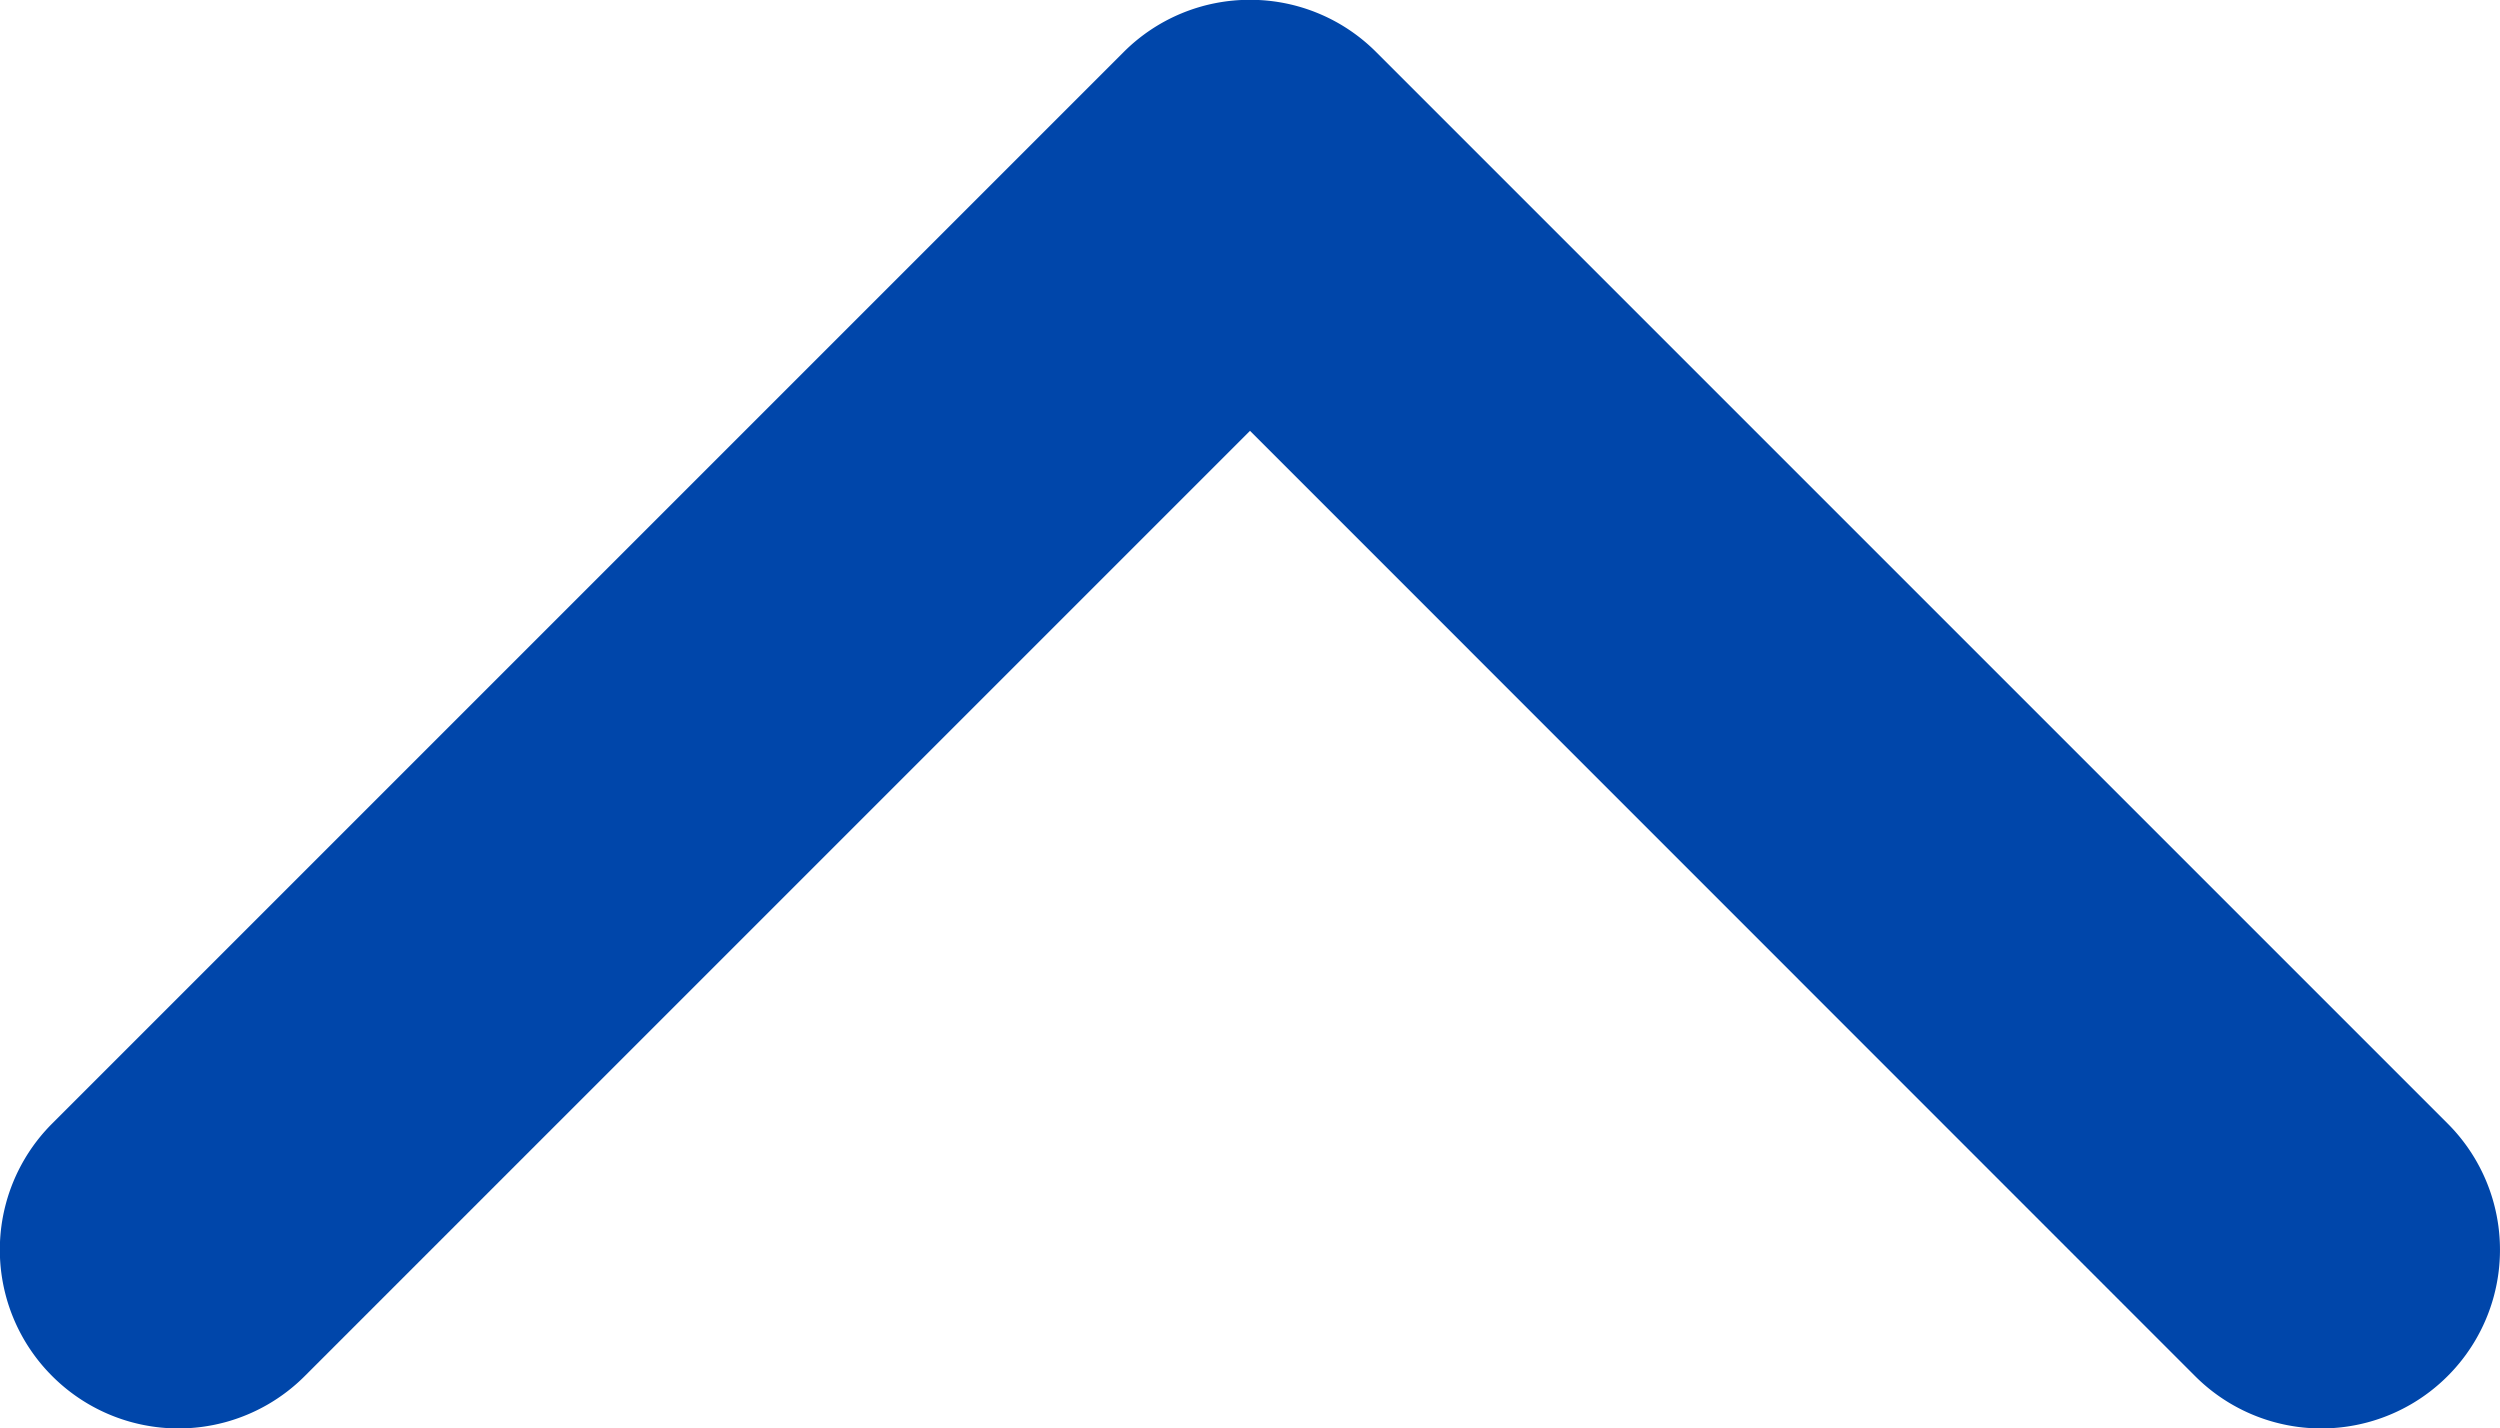
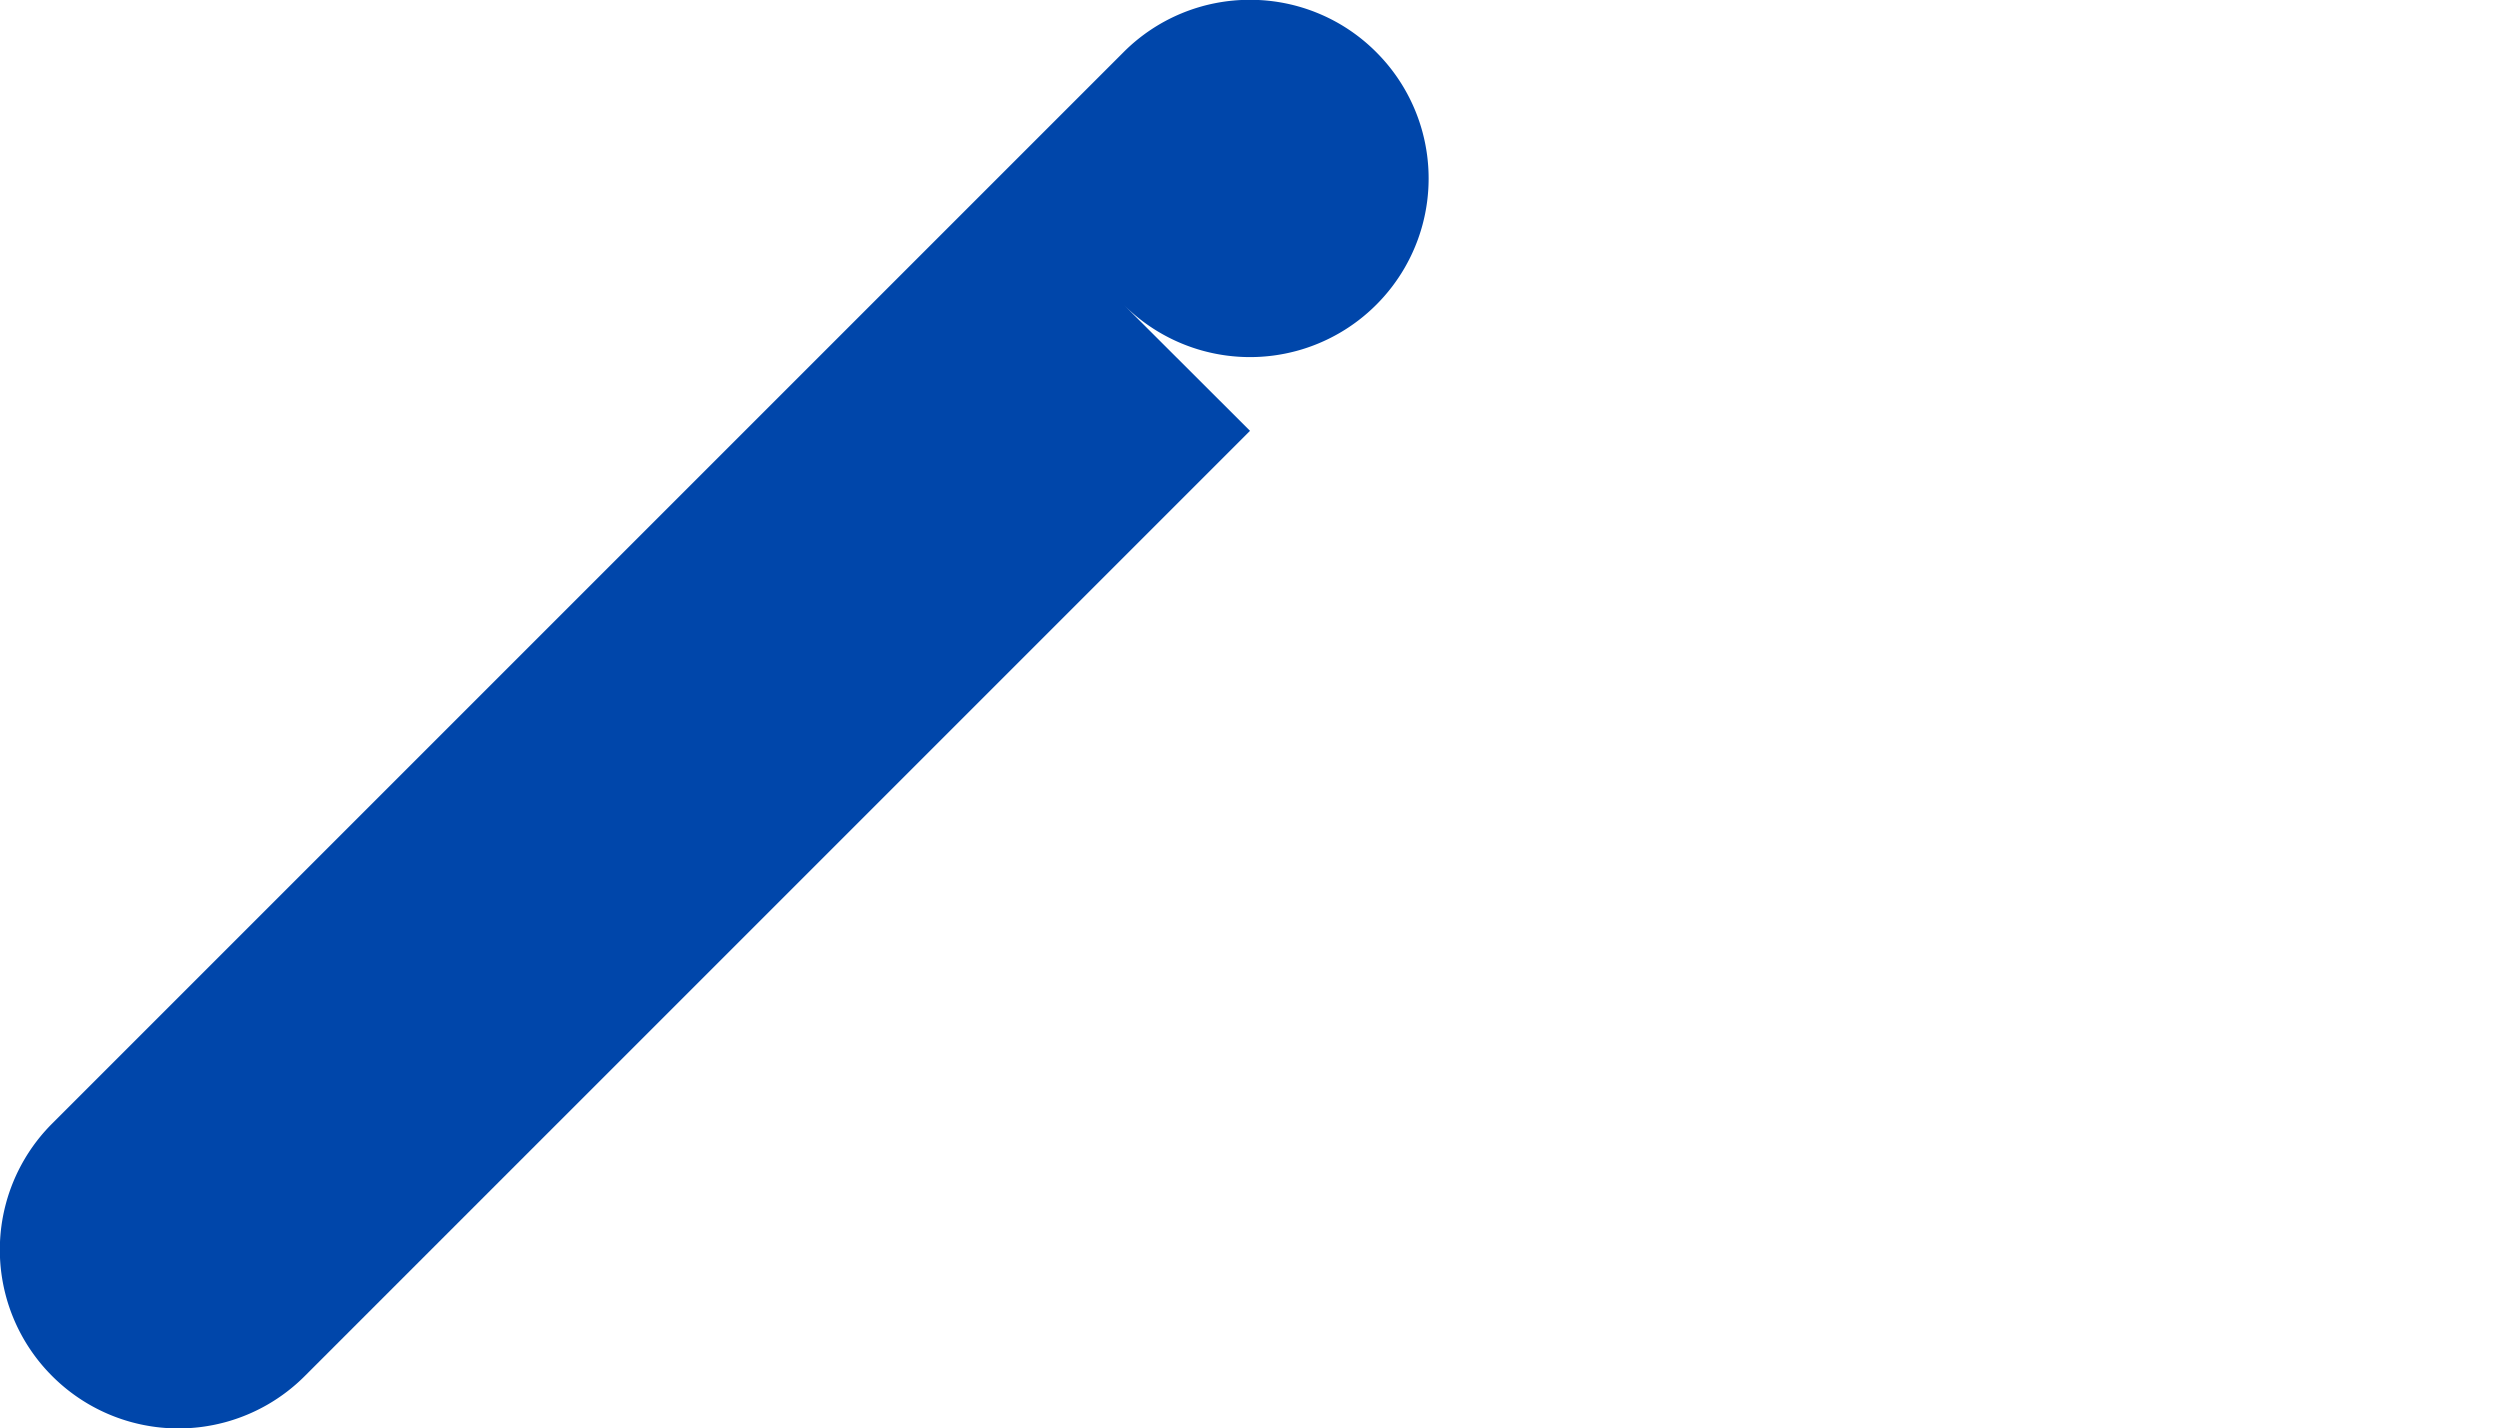
<svg xmlns="http://www.w3.org/2000/svg" width="13.126" height="7.5" viewBox="0 0 13.126 7.5">
-   <path id="chevron" d="M6.563-.937A.934.934,0,0,1,5.9-1.212L.275-6.837a.937.937,0,0,1,0-1.326.937.937,0,0,1,1.326,0L6.563-3.2l4.963-4.963a.937.937,0,0,1,1.326,0,.937.937,0,0,1,0,1.326L7.226-1.211A.935.935,0,0,1,6.563-.937Z" transform="translate(13.126 -0.938) rotate(180)" fill="#0046aa" />
+   <path id="chevron" d="M6.563-.937A.934.934,0,0,1,5.9-1.212a.937.937,0,0,1,0-1.326.937.937,0,0,1,1.326,0L6.563-3.2l4.963-4.963a.937.937,0,0,1,1.326,0,.937.937,0,0,1,0,1.326L7.226-1.211A.935.935,0,0,1,6.563-.937Z" transform="translate(13.126 -0.938) rotate(180)" fill="#0046aa" />
</svg>